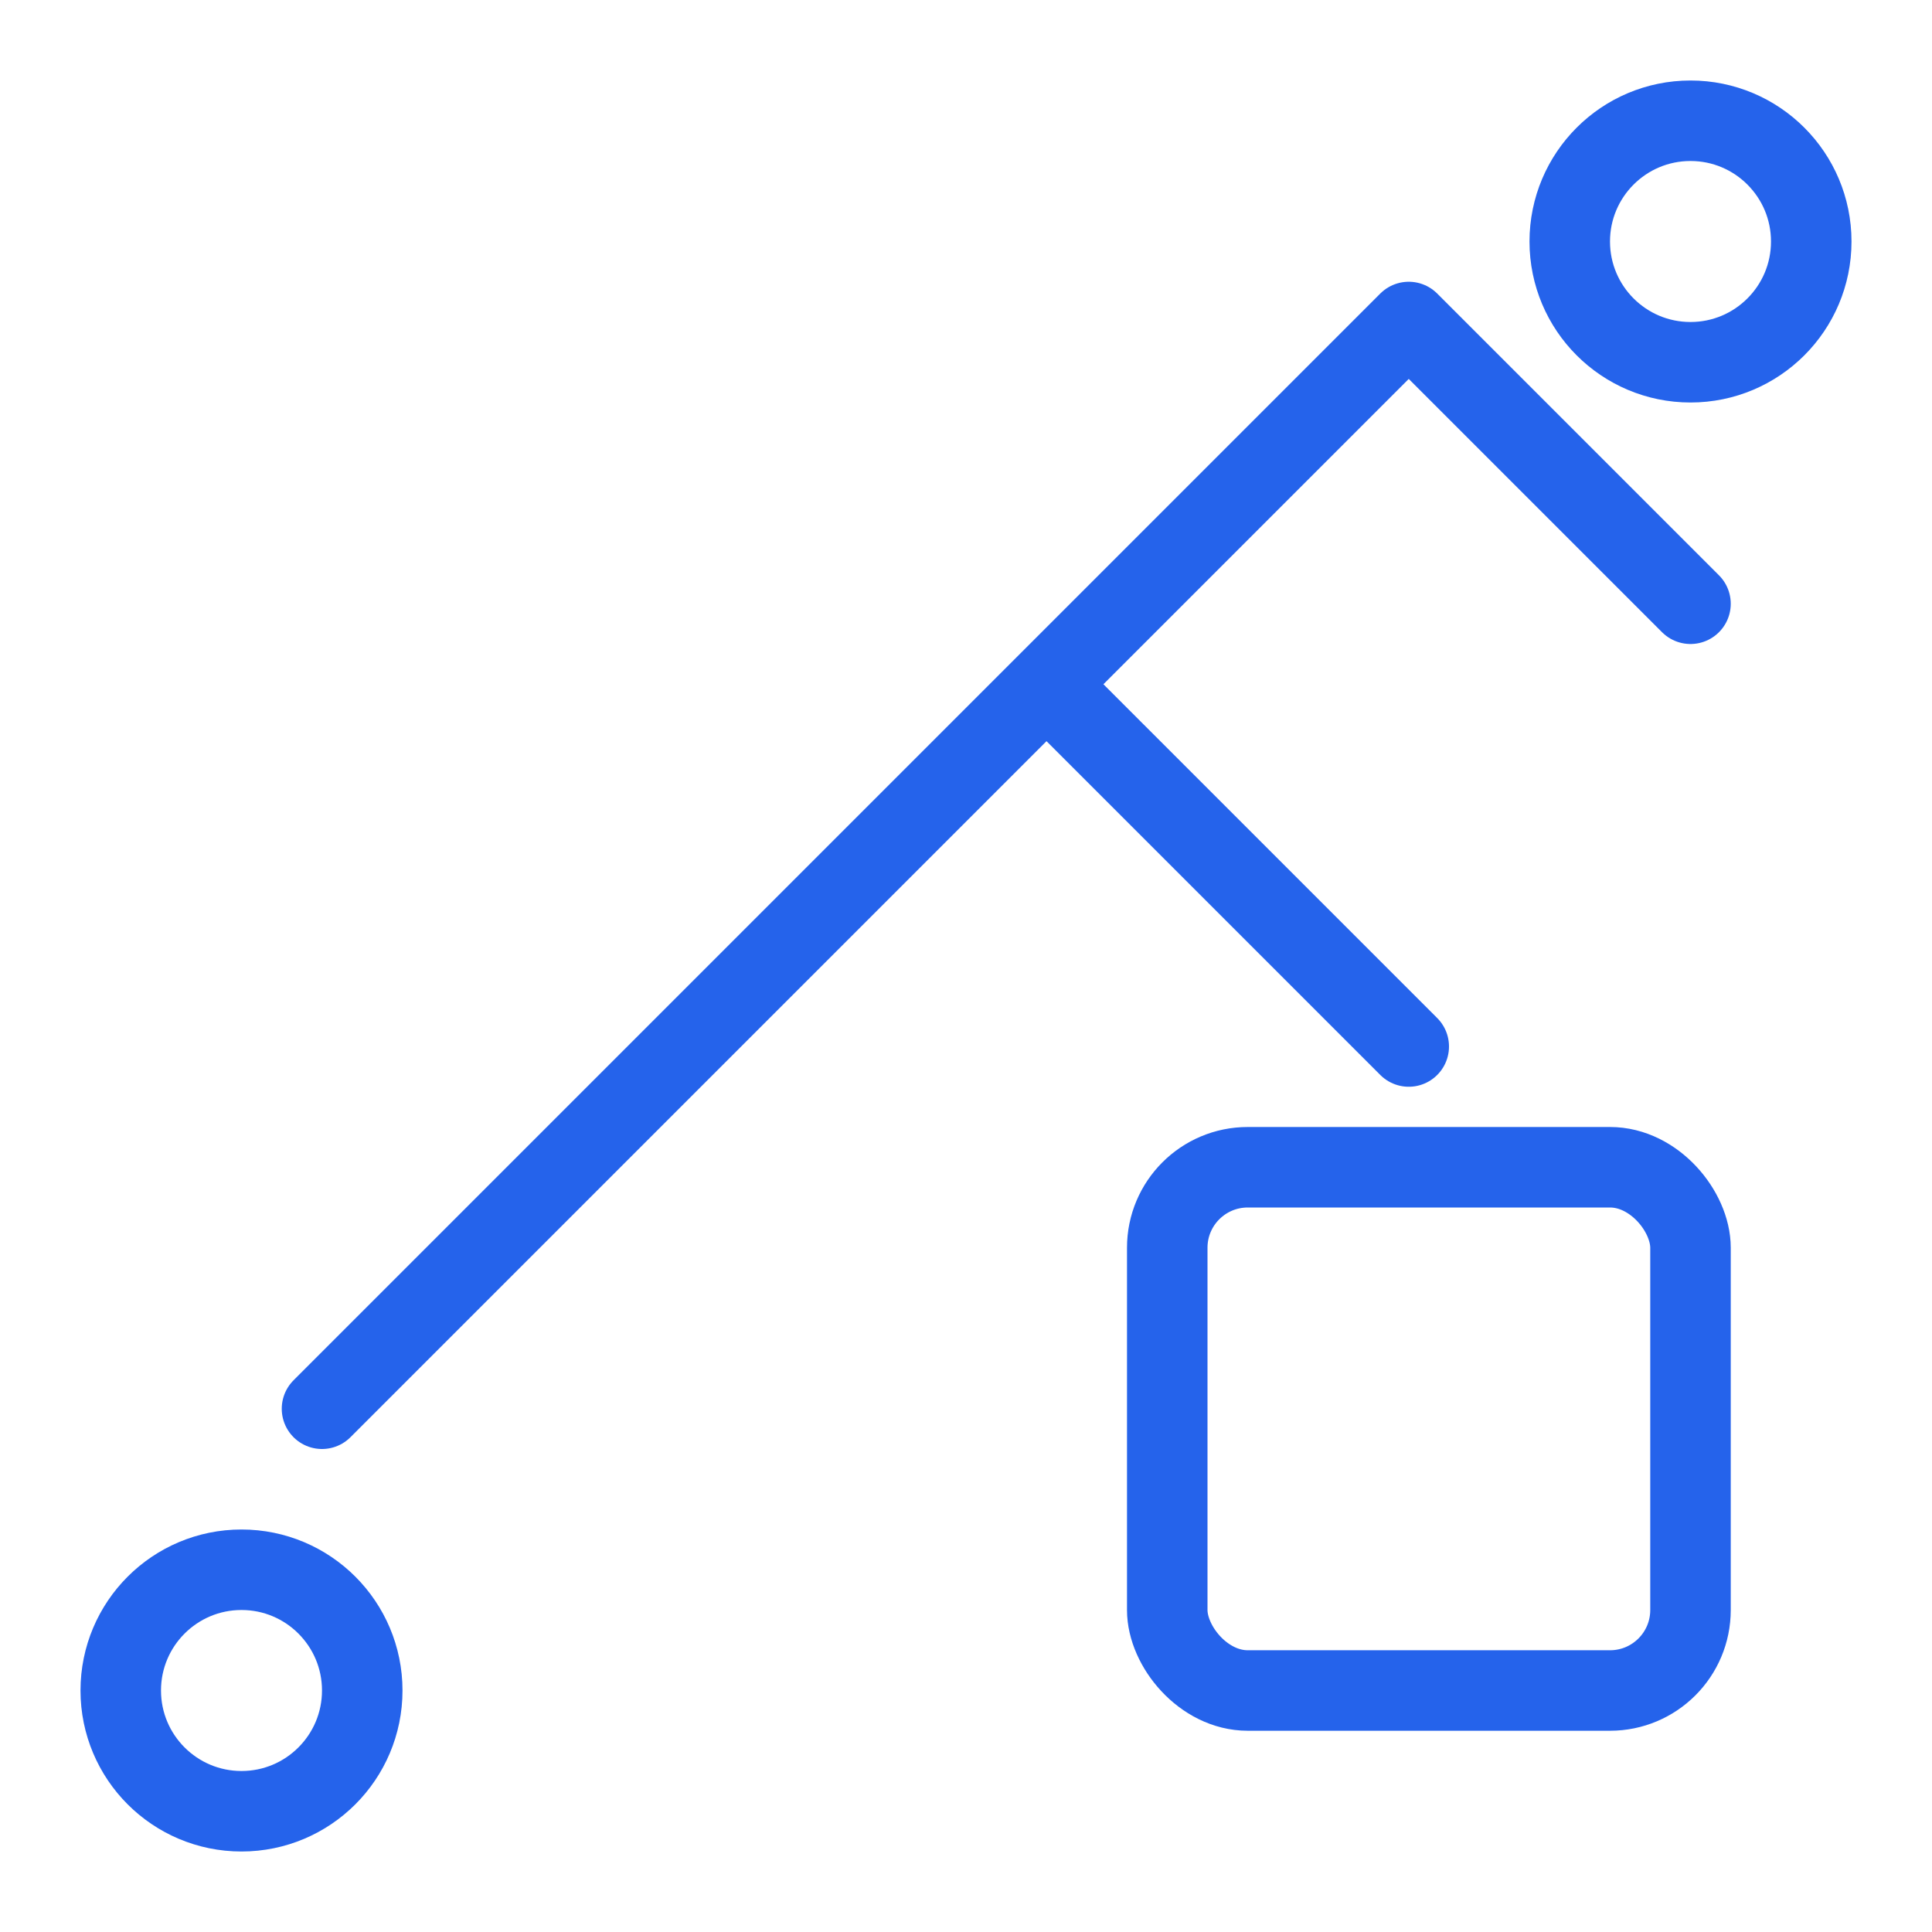
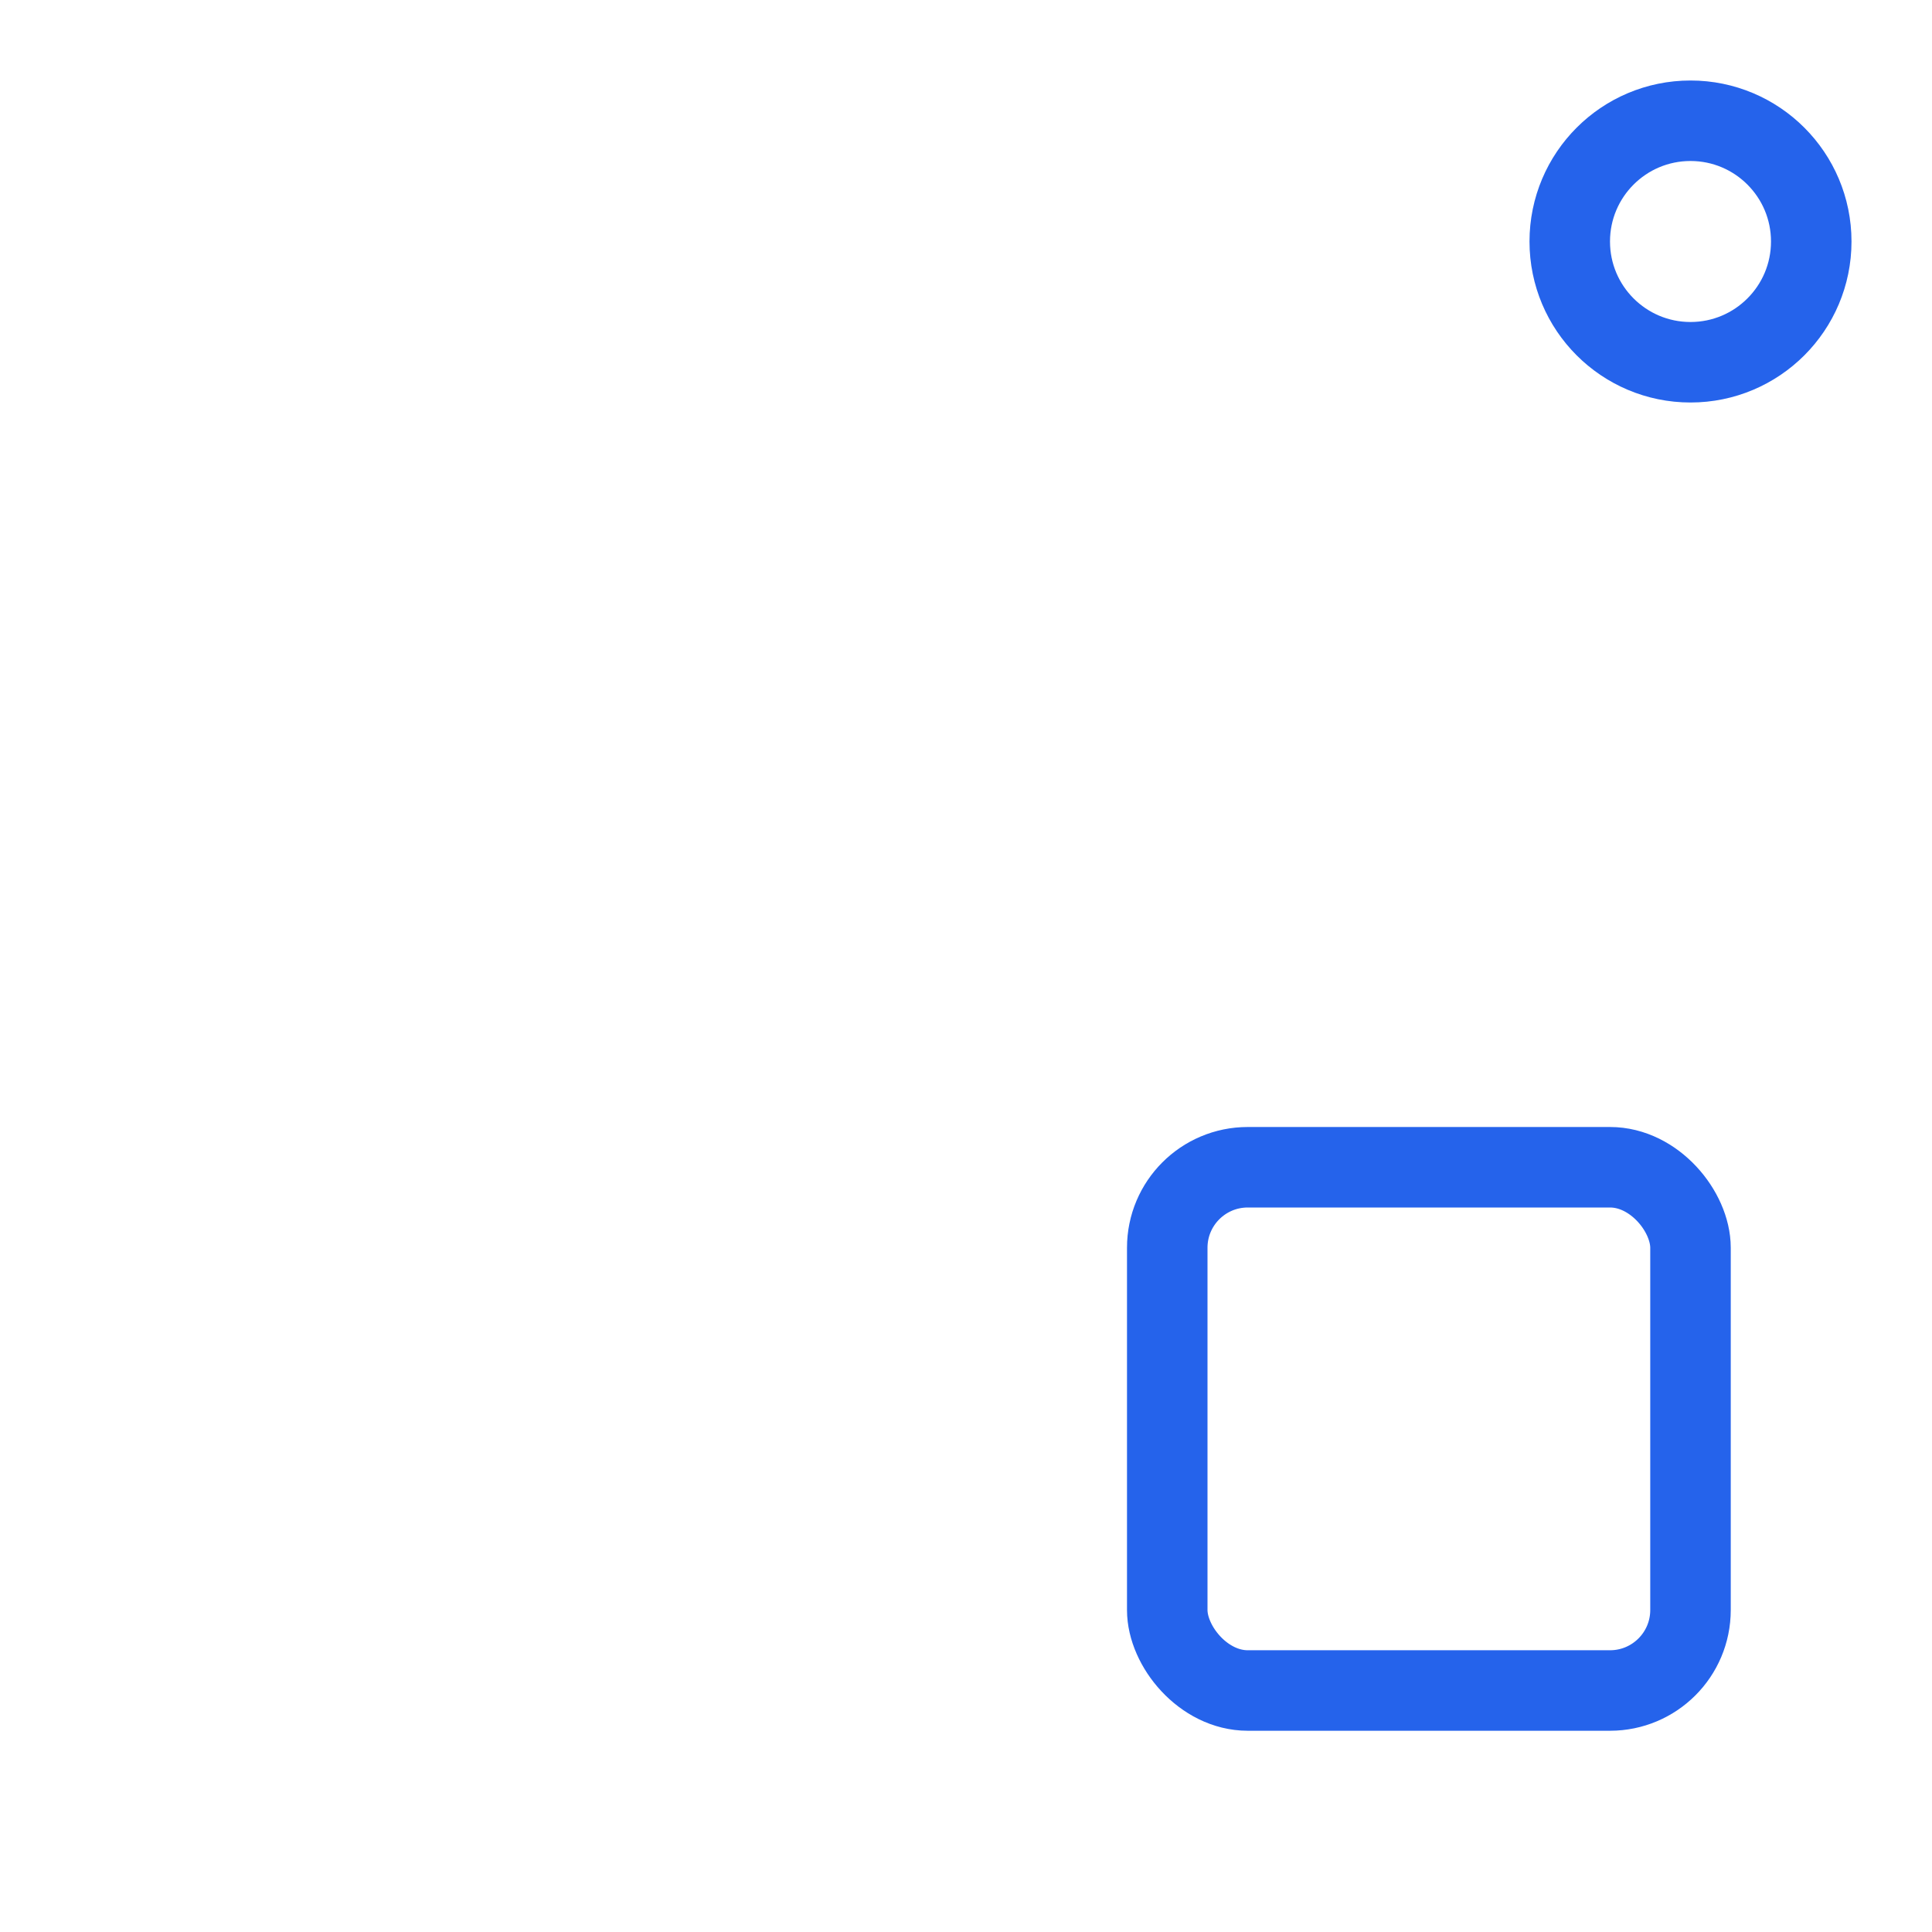
<svg xmlns="http://www.w3.org/2000/svg" width="48" height="48" viewBox="0 0 48 48" fill="none">
-   <path d="M35 8L42 15M15 28L8 35M15 28L26 17M35 8L26 17M26 17L35 26M26 17L17 26" stroke="#2563EB" stroke-width="2" stroke-linecap="round" stroke-linejoin="round" />
-   <circle cx="6" cy="42" r="3" stroke="#2563EB" stroke-width="2" />
  <circle cx="42" cy="6" r="3" stroke="#2563EB" stroke-width="2" />
  <rect x="29" y="29" width="13" height="13" rx="2" stroke="#2563EB" stroke-width="2" />
</svg>